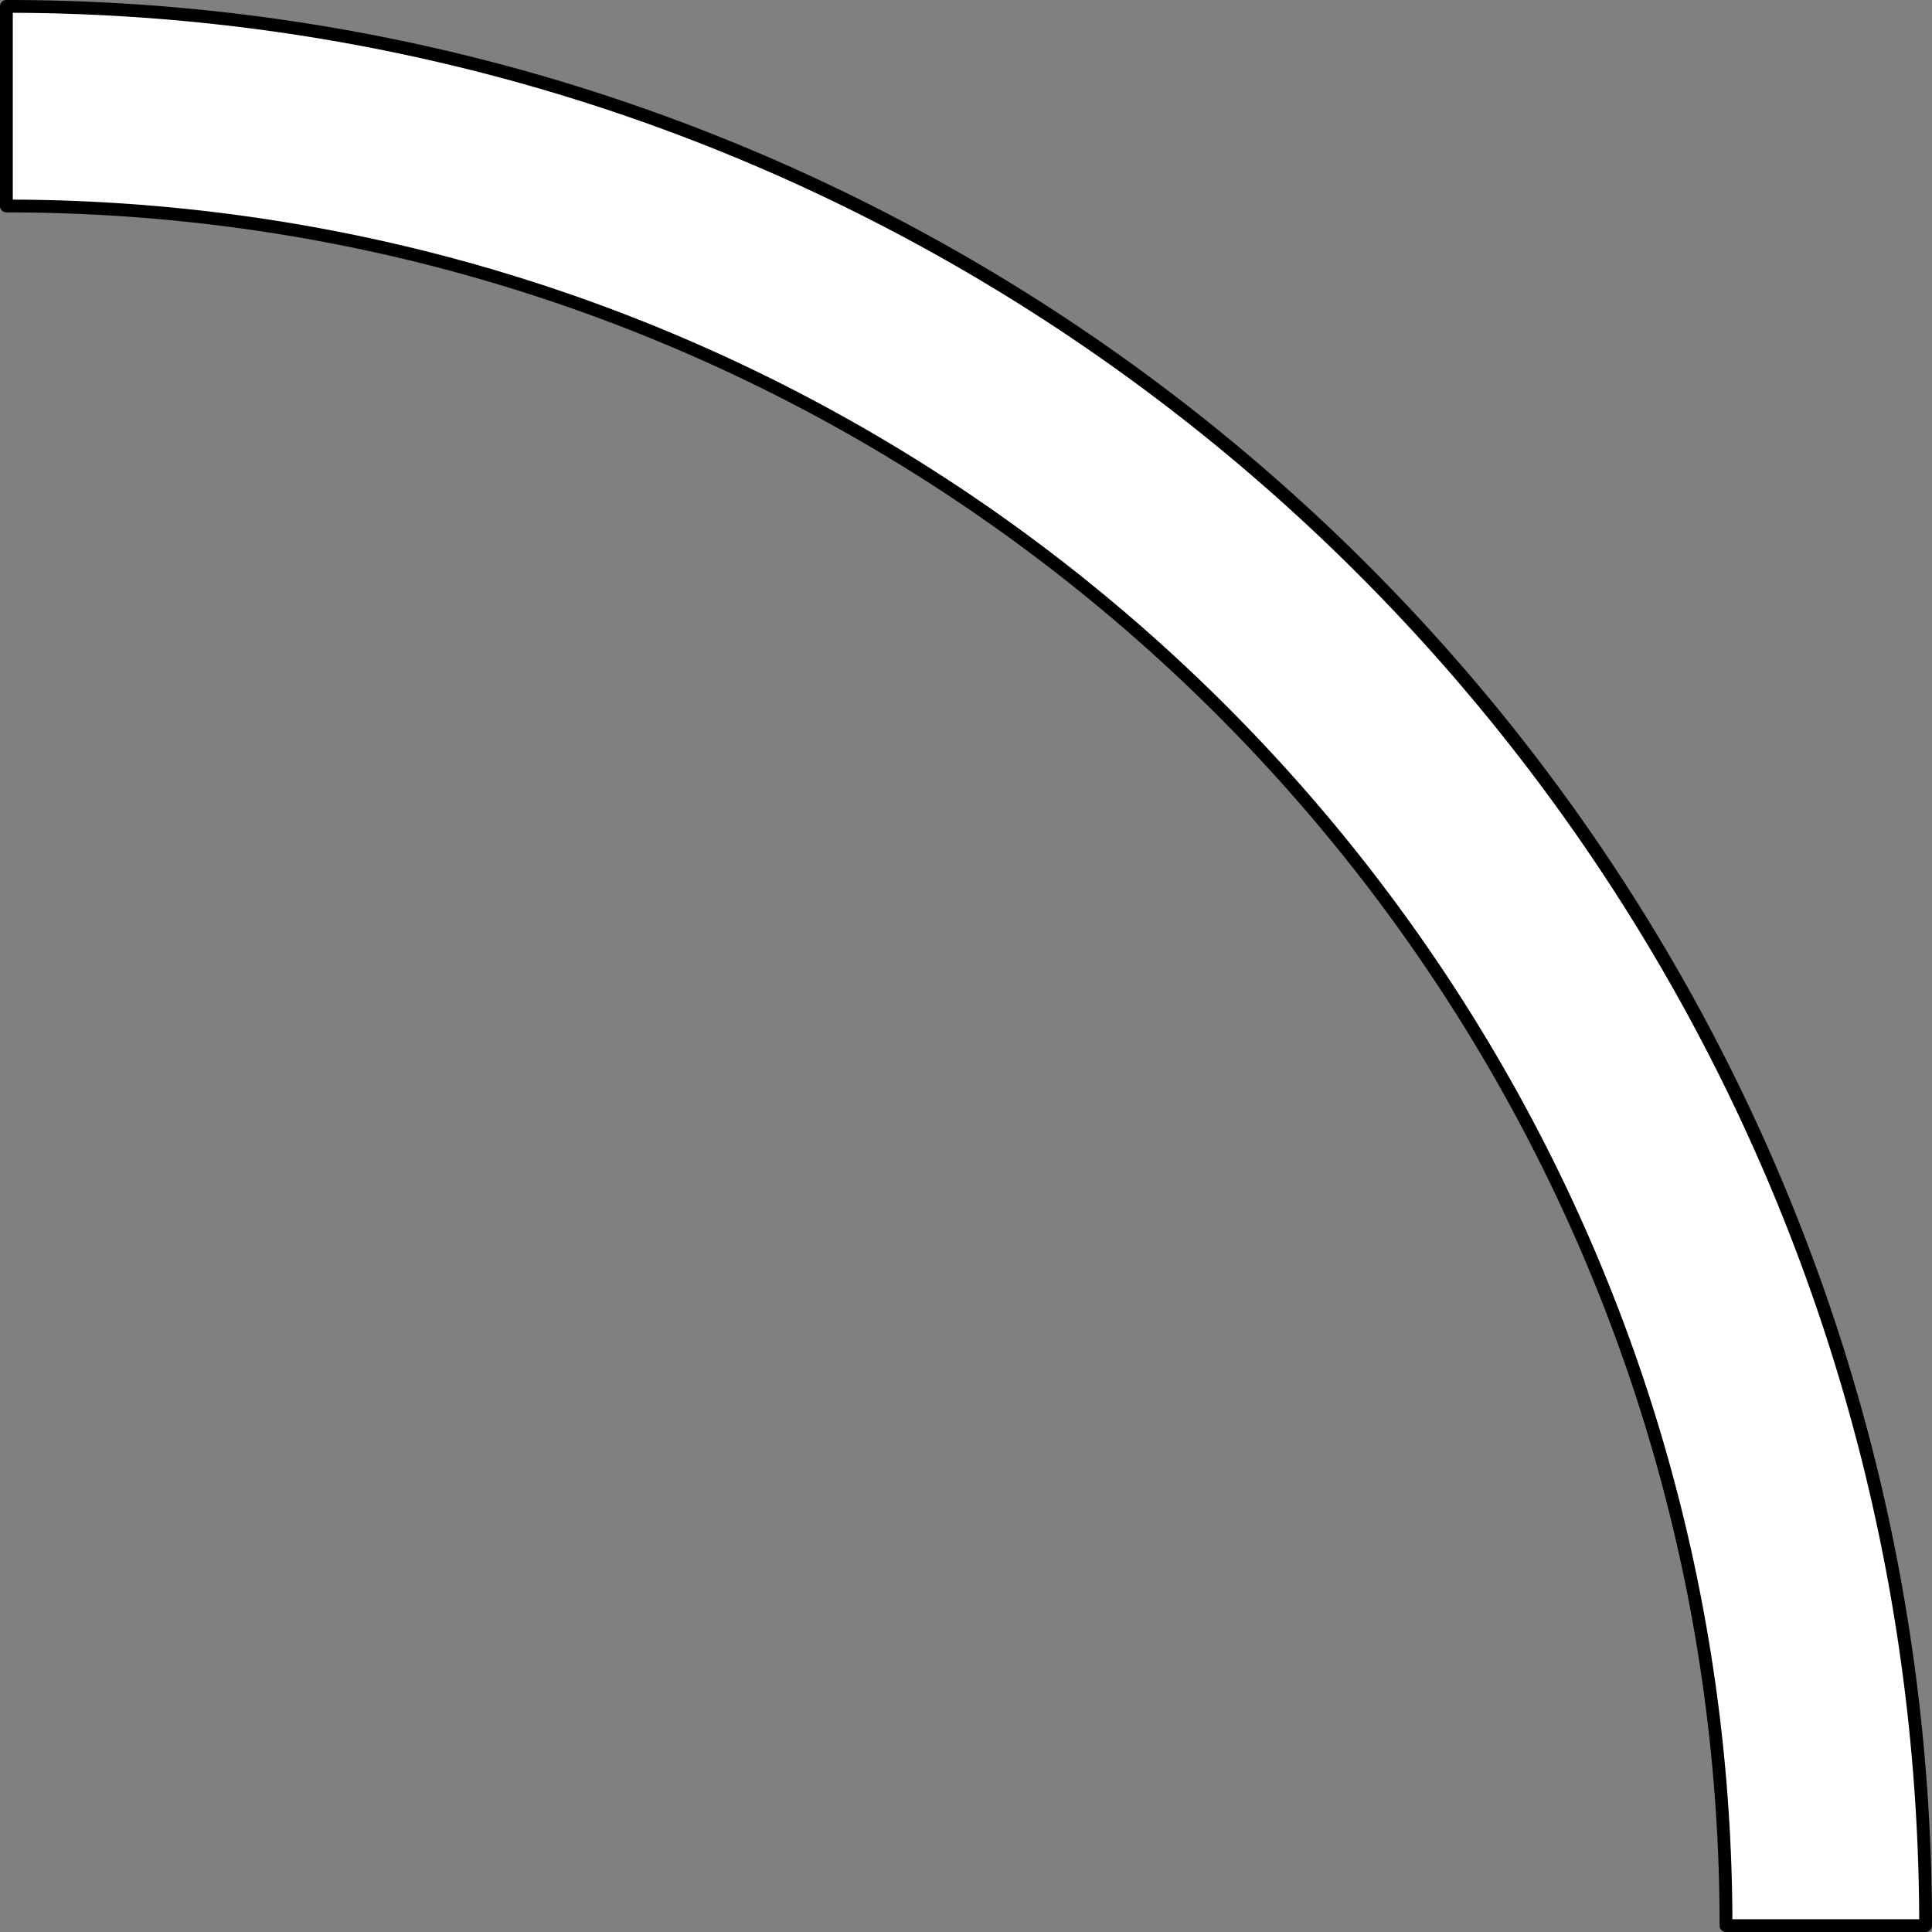
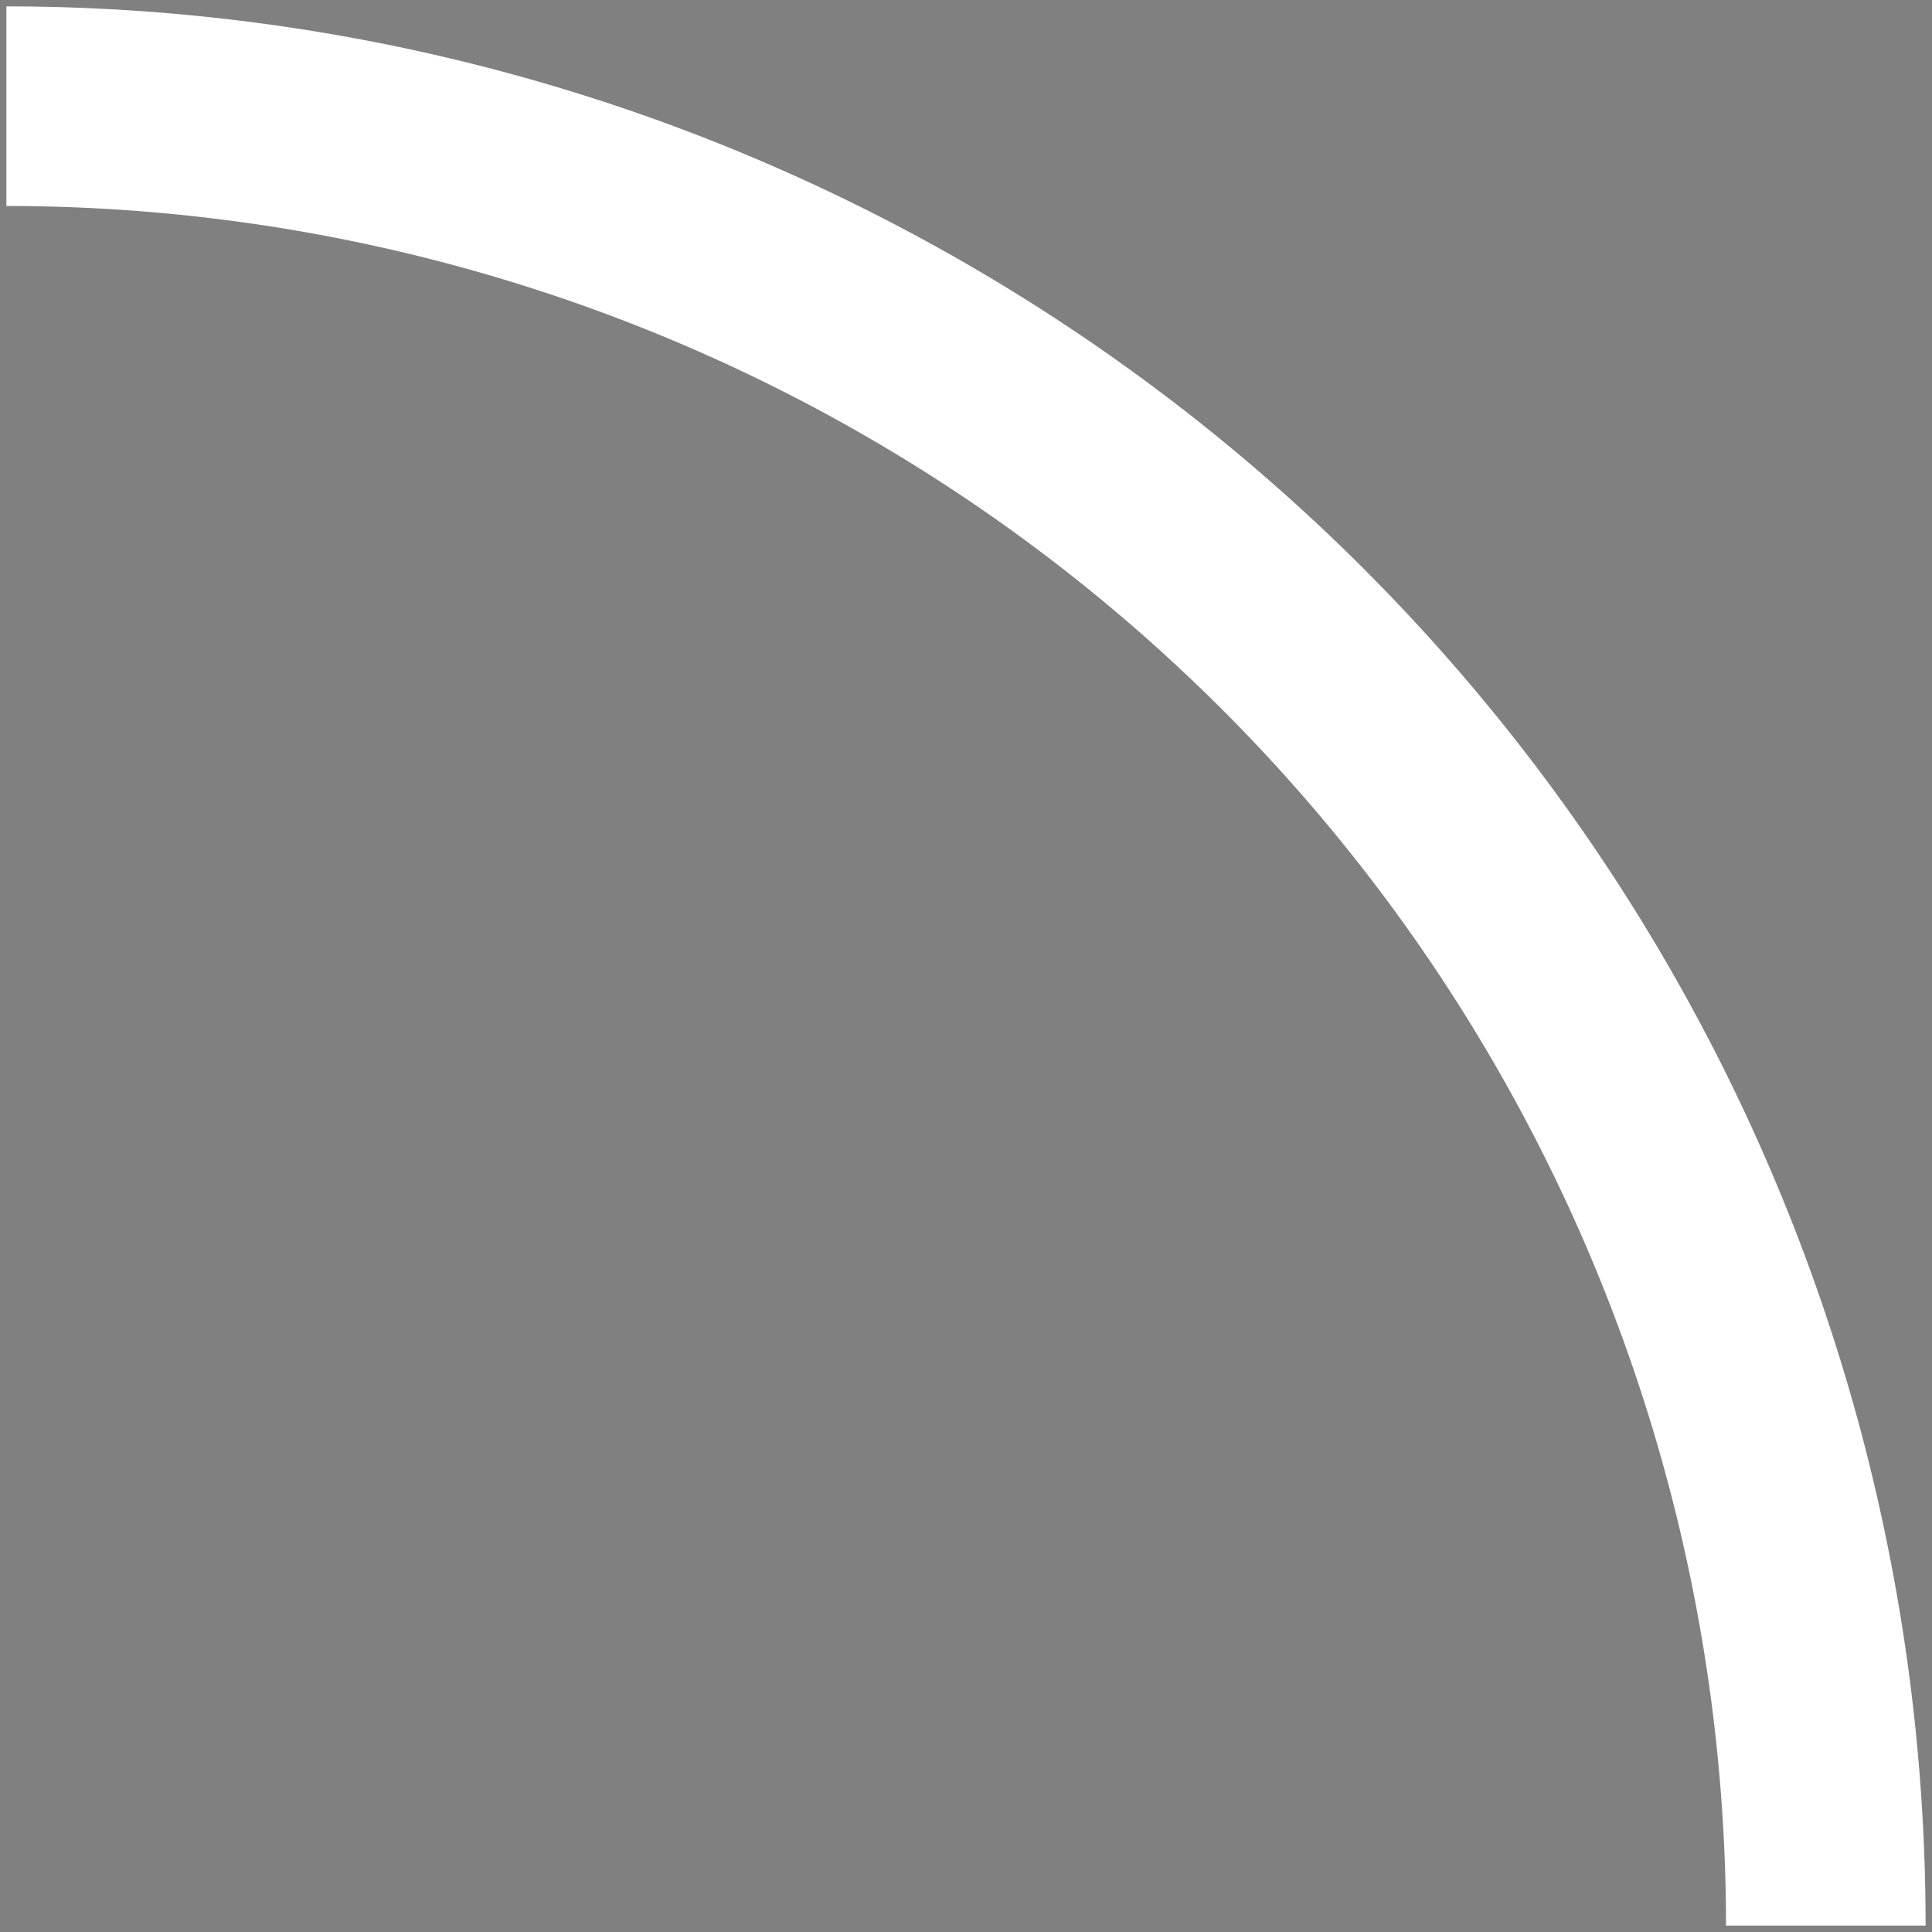
<svg xmlns="http://www.w3.org/2000/svg" id="Layer_1" data-name="Layer 1" viewBox="0 0 151 151">
  <rect x="0" y="0" width="151" height="151" fill="#808080" stroke="none" />
  <defs>
    <style>
      .cls-1 {
        fill: #fff;
      }
    </style>
  </defs>
  <title>cir1</title>
  <g id="LWPOLYLINE">
    <g>
      <path class="cls-1" d="M732.5,206.5a150,150,0,0,1,150,150H866.9A134.4,134.4,0,0,0,732.5,222.1Z" transform="translate(-732 -206)" />
-       <path d="M882.5,357H866.9a.5.5,0,0,1-.5-.5c0-73.8-60.1-133.9-133.9-133.9a.5.5,0,0,1-.5-.5V206.5a.5.5,0,0,1,.5-.5c83,0,150.5,67.5,150.5,150.5A.5.5,0,0,1,882.5,357Zm-15.1-1H882c-.3-82-67-148.7-149-149v14.6C807,221.9,867.1,282,867.4,356Z" transform="translate(-732 -206)" />
    </g>
  </g>
</svg>